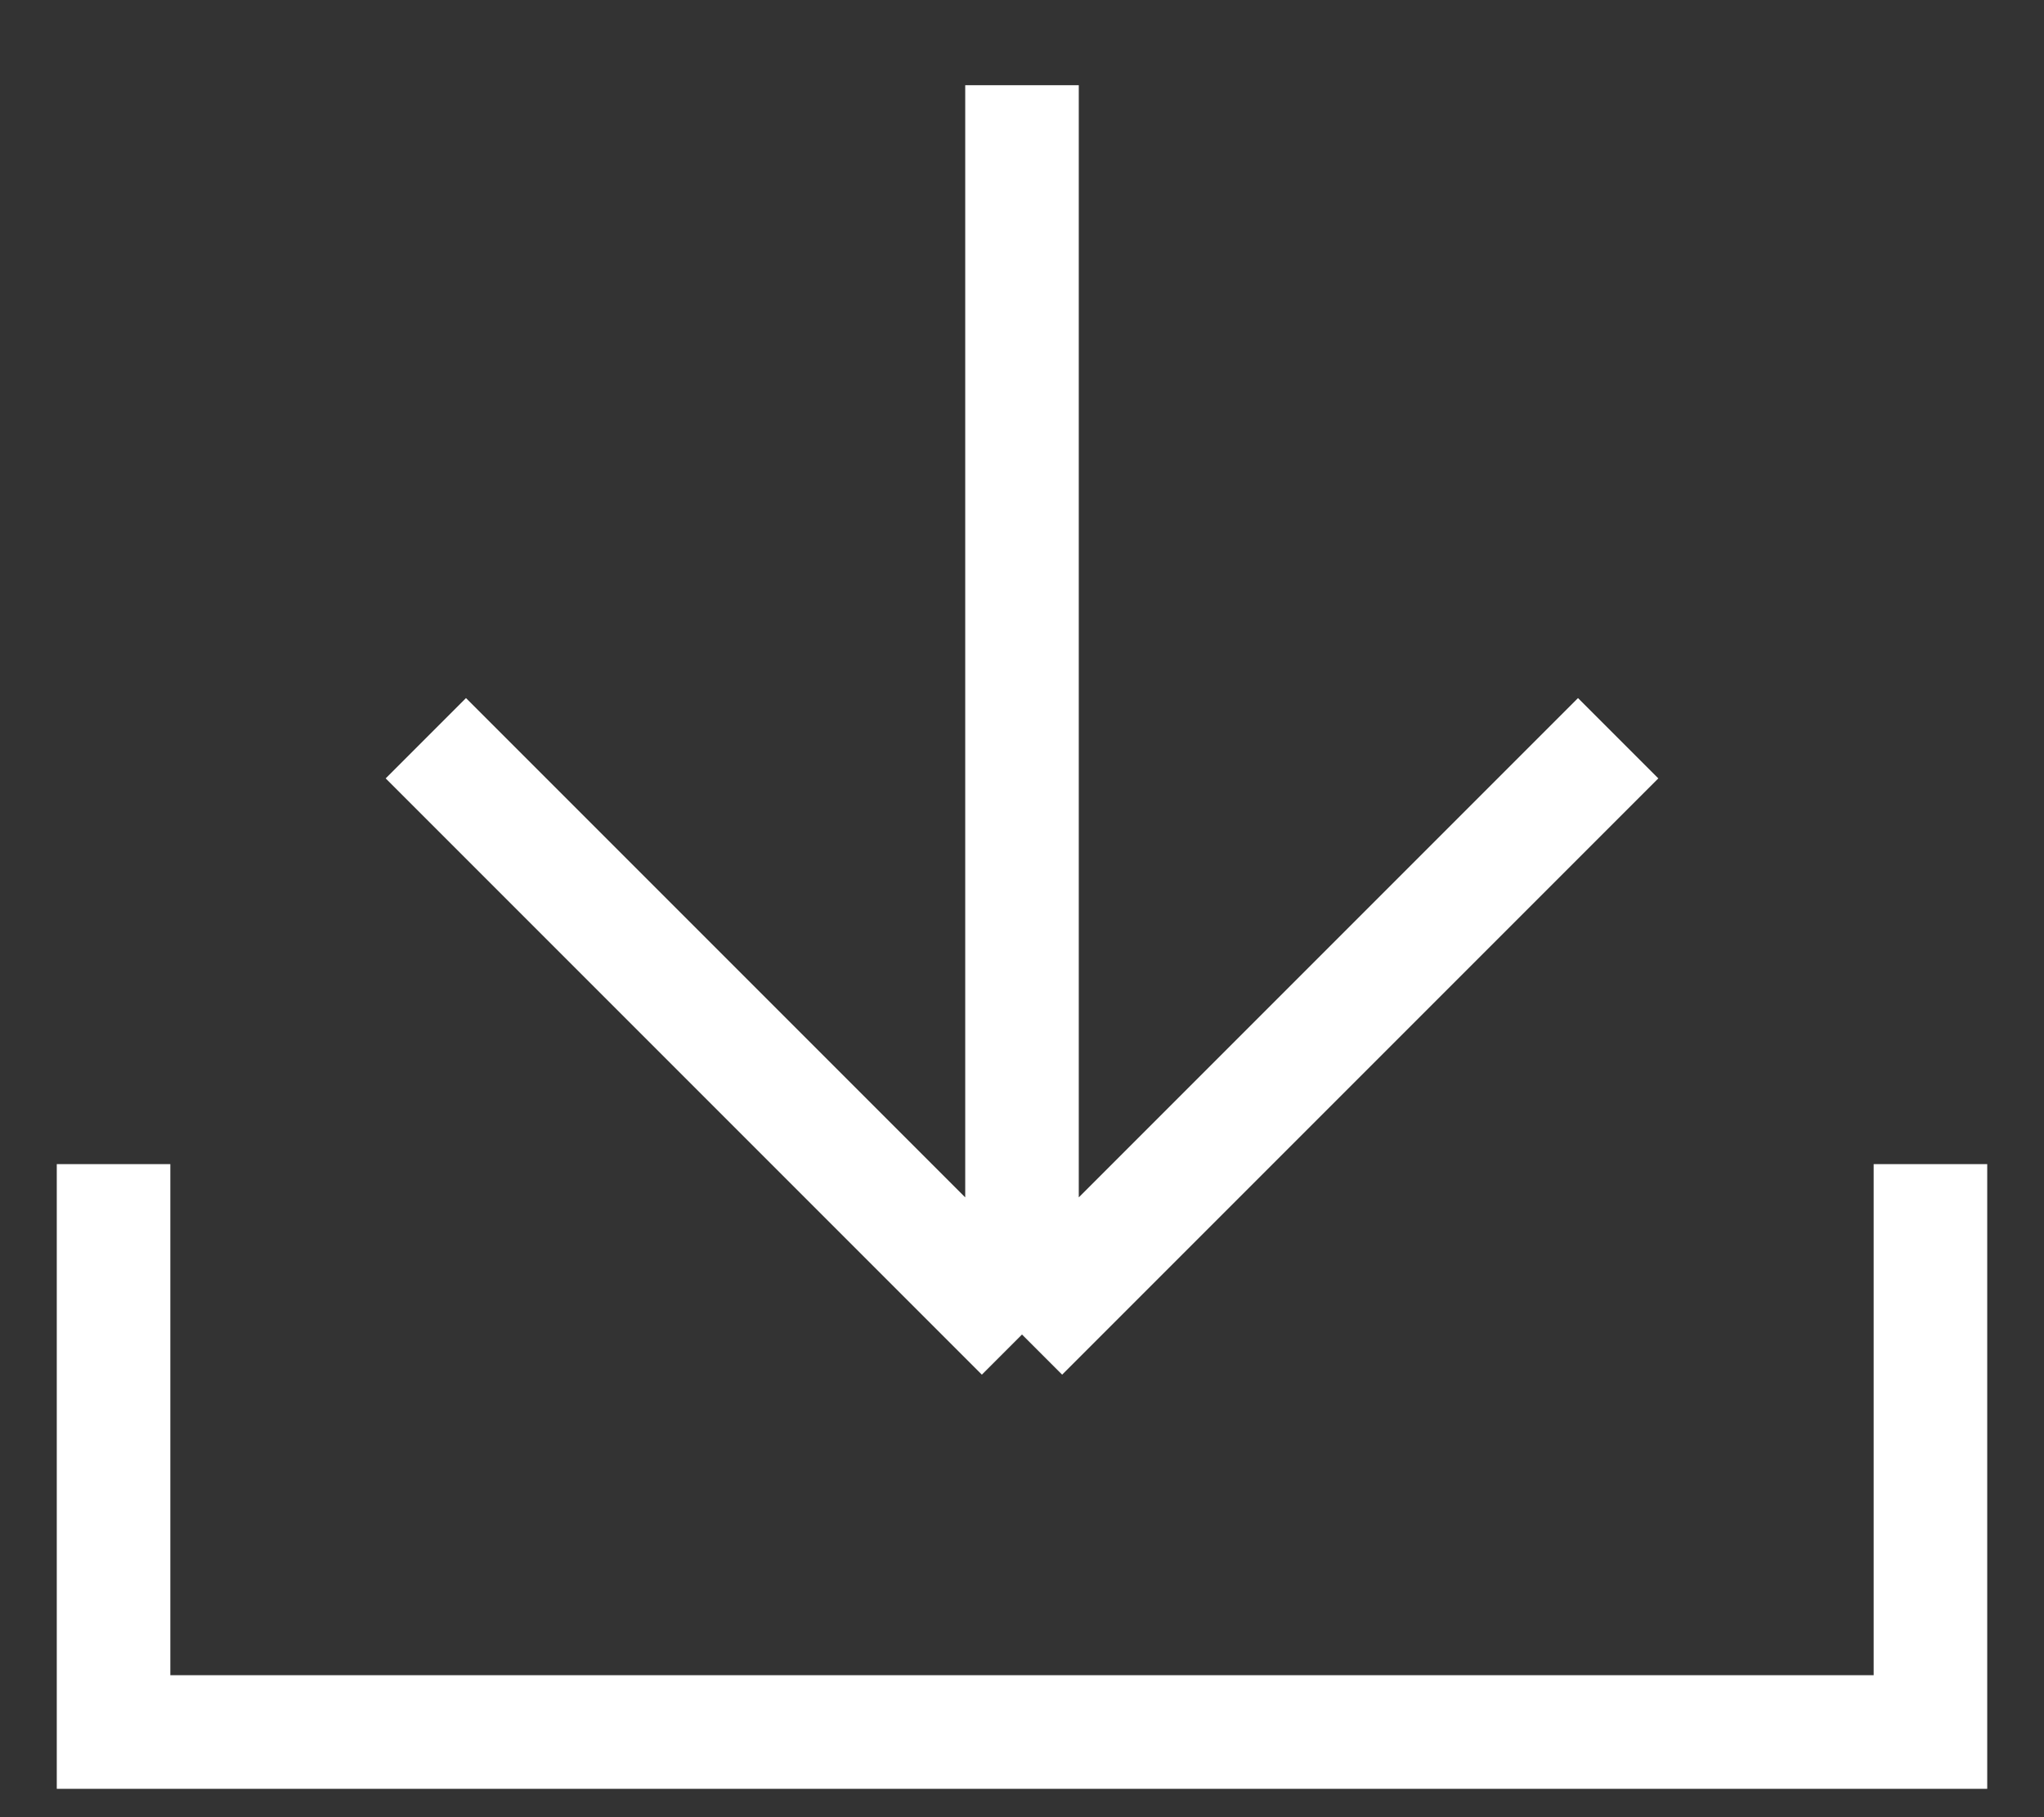
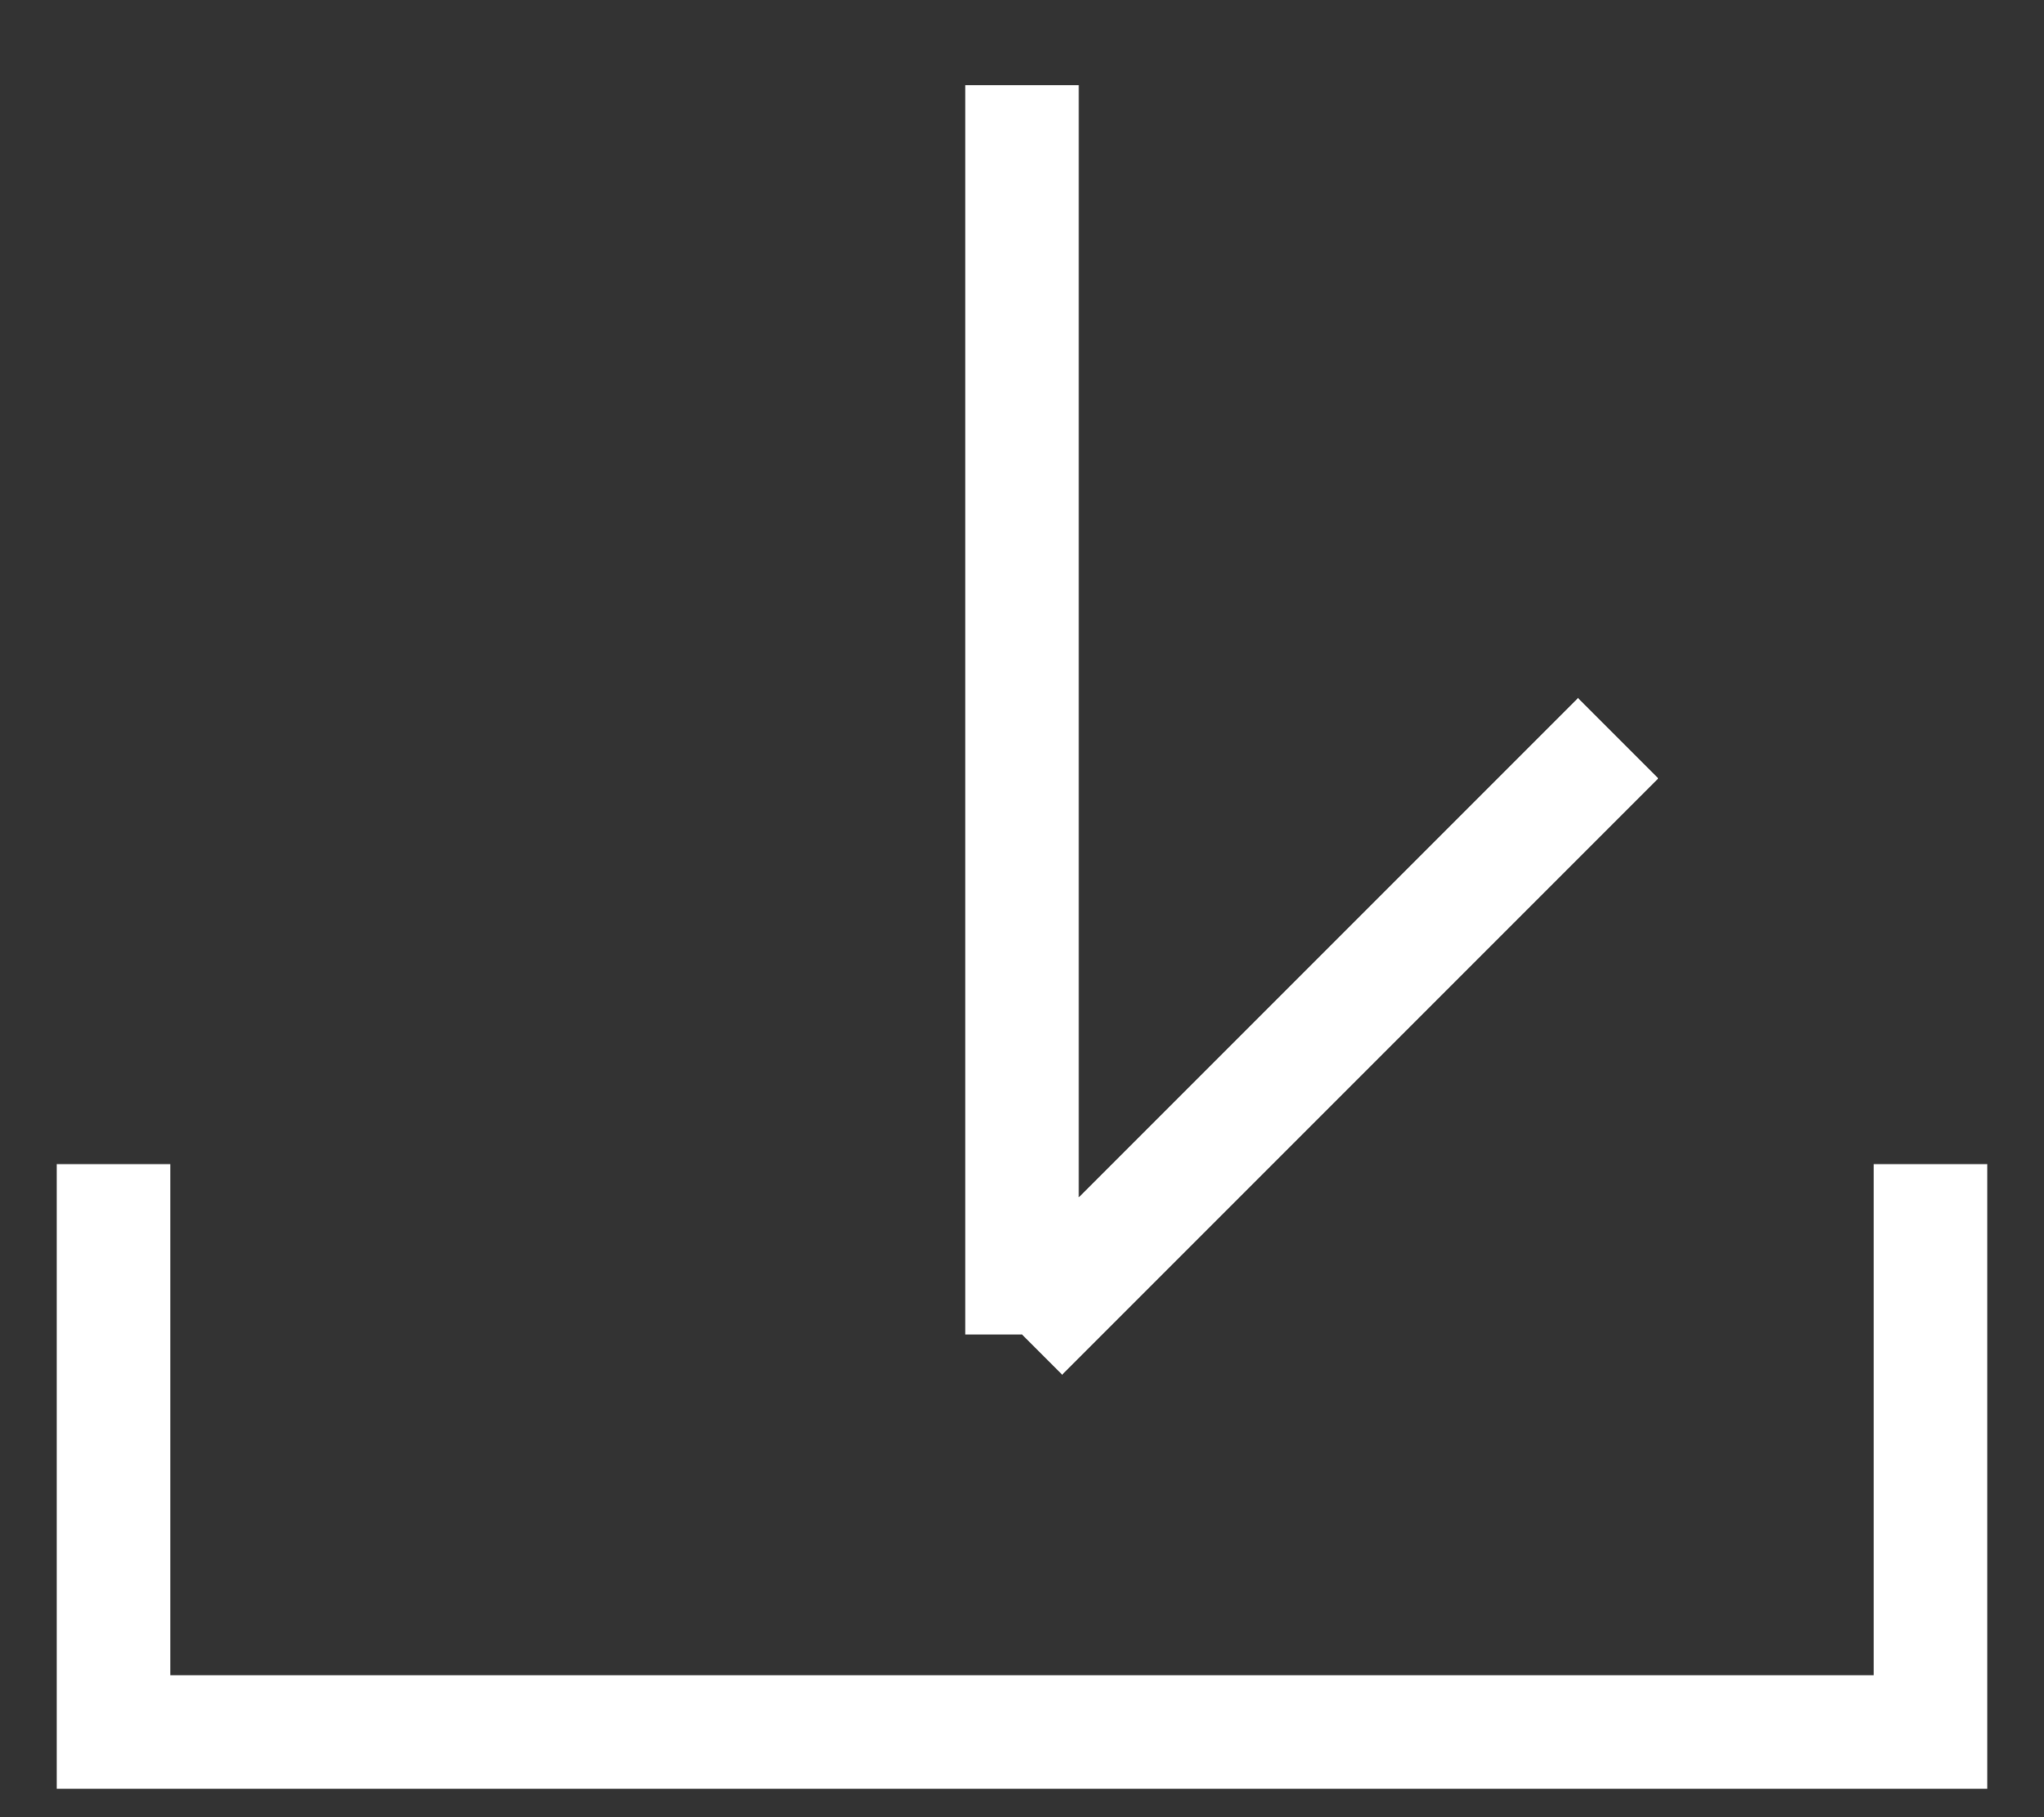
<svg xmlns="http://www.w3.org/2000/svg" width="18" height="16" viewBox="0 0 18 16" fill="none">
  <rect x="0" y="0" width="18" height="16" fill="#333333" stroke="none" />
-   <path d="M17 10.25V15.25H1V10.25M9 0.75V11.75M9 11.75L3.75 6.5M9 11.75L14.25 6.5" stroke="white" />
+   <path d="M17 10.25V15.25H1V10.25M9 0.75V11.75M9 11.75M9 11.75L14.25 6.5" stroke="white" />
</svg>